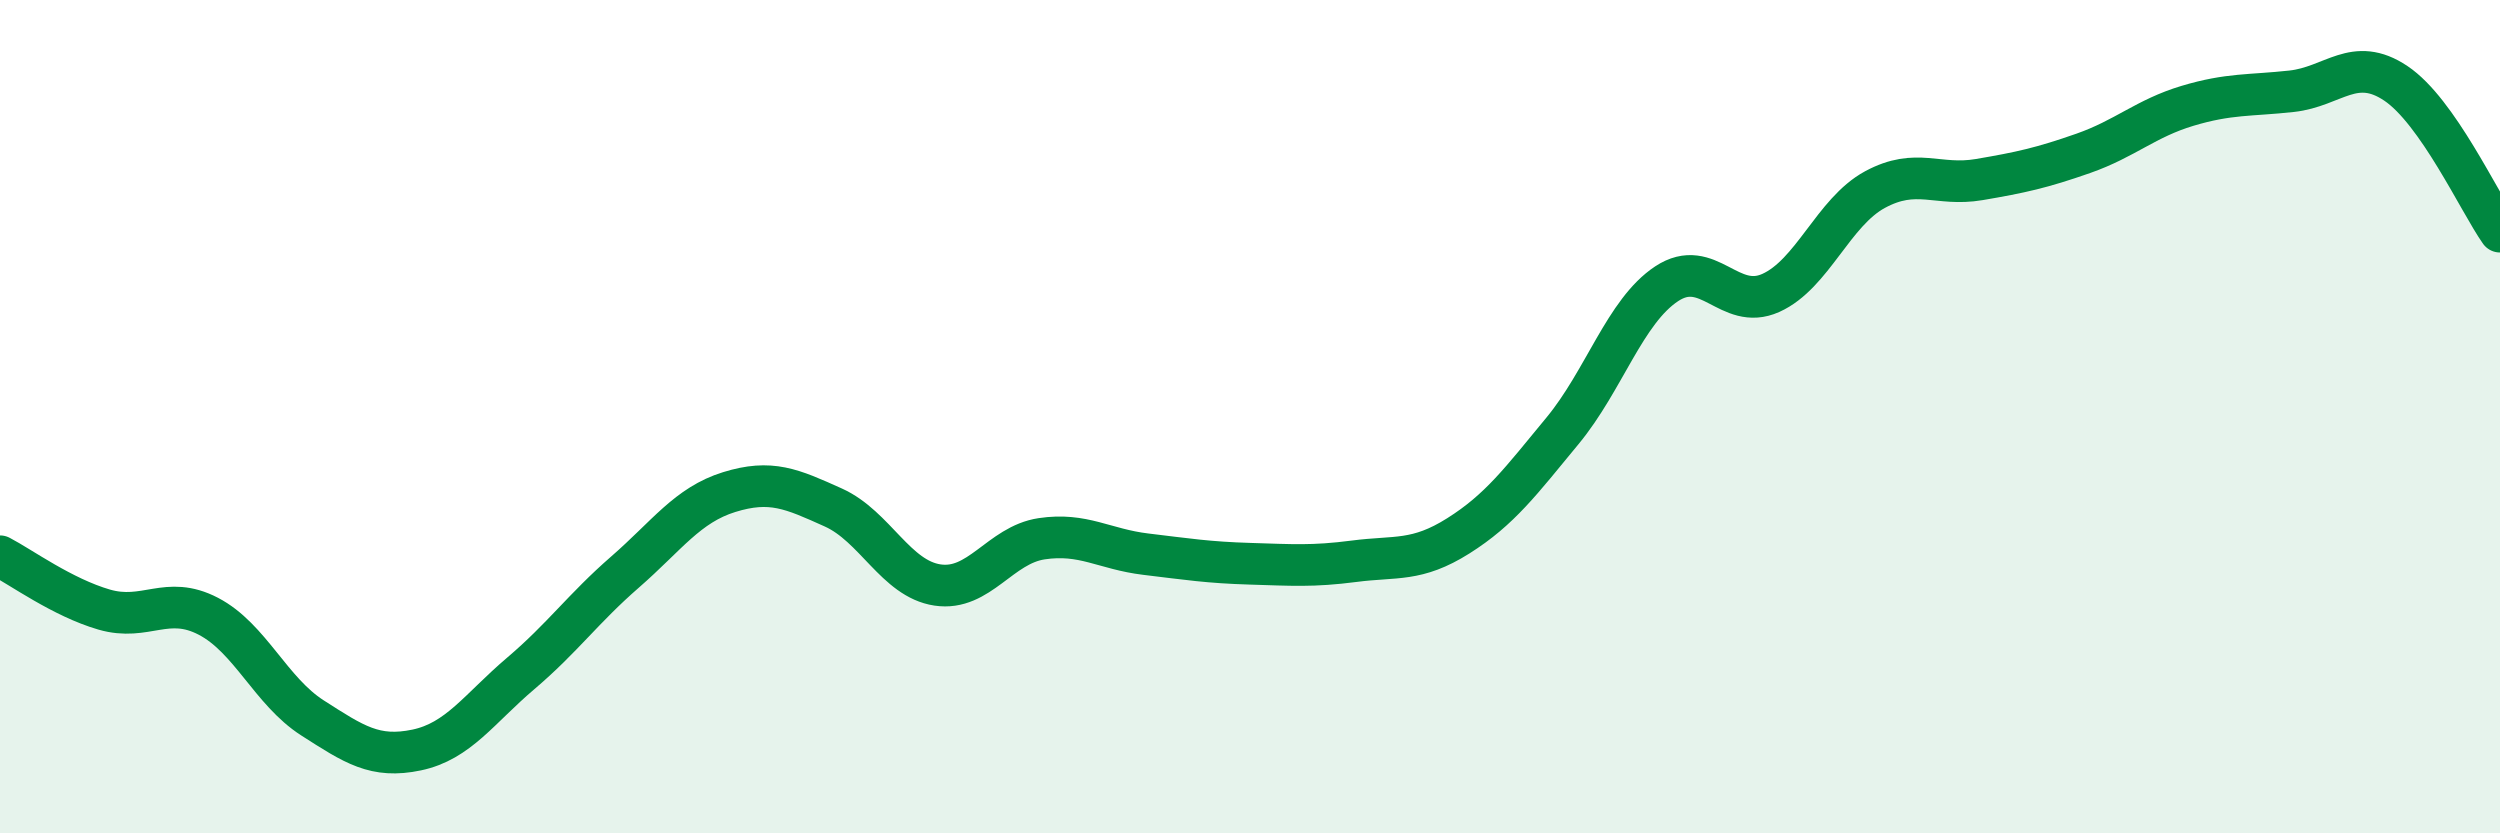
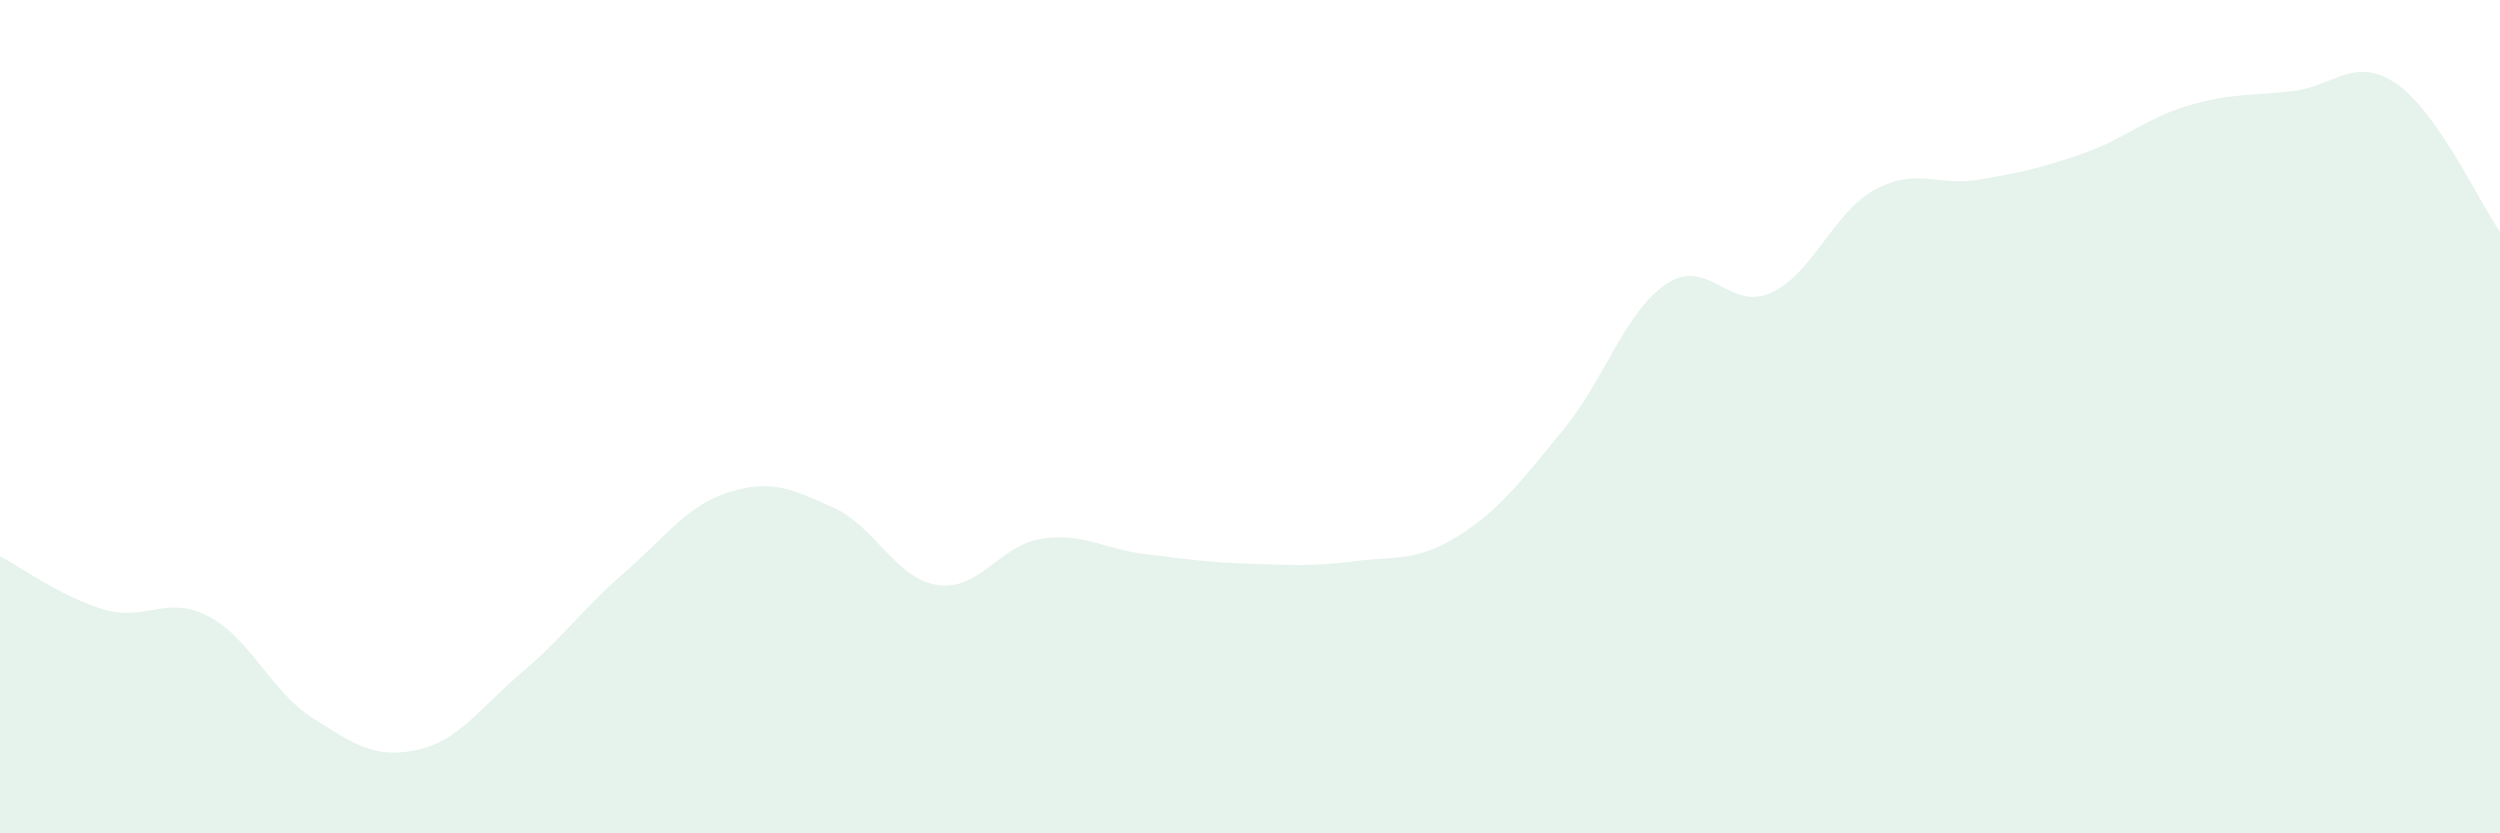
<svg xmlns="http://www.w3.org/2000/svg" width="60" height="20" viewBox="0 0 60 20">
  <path d="M 0,13.35 C 0.5,13.61 1.5,14.34 2.5,14.63 C 3.5,14.92 4,14.27 5,14.79 C 6,15.31 6.5,16.59 7.5,17.23 C 8.5,17.87 9,18.21 10,18 C 11,17.79 11.5,17.01 12.5,16.16 C 13.5,15.31 14,14.6 15,13.73 C 16,12.86 16.5,12.12 17.5,11.81 C 18.5,11.5 19,11.73 20,12.18 C 21,12.63 21.5,13.89 22.5,14.04 C 23.5,14.19 24,13.08 25,12.93 C 26,12.78 26.5,13.18 27.5,13.3 C 28.5,13.42 29,13.5 30,13.53 C 31,13.56 31.5,13.6 32.5,13.47 C 33.5,13.34 34,13.49 35,12.86 C 36,12.23 36.5,11.55 37.5,10.34 C 38.5,9.13 39,7.47 40,6.81 C 41,6.15 41.5,7.48 42.5,7.03 C 43.5,6.58 44,5.09 45,4.55 C 46,4.01 46.5,4.48 47.5,4.31 C 48.5,4.14 49,4.03 50,3.68 C 51,3.33 51.5,2.84 52.5,2.54 C 53.5,2.24 54,2.3 55,2.19 C 56,2.08 56.5,1.33 57.5,2 C 58.5,2.67 59.5,4.85 60,5.56L60 20L0 20Z" fill="#008740" opacity="0.1" stroke-linecap="round" stroke-linejoin="round" />
-   <path d="M 0,13.35 C 0.5,13.61 1.5,14.34 2.5,14.63 C 3.5,14.92 4,14.27 5,14.79 C 6,15.31 6.5,16.59 7.5,17.23 C 8.5,17.87 9,18.21 10,18 C 11,17.79 11.5,17.01 12.5,16.16 C 13.5,15.31 14,14.6 15,13.73 C 16,12.86 16.5,12.12 17.5,11.81 C 18.5,11.5 19,11.73 20,12.18 C 21,12.63 21.5,13.89 22.5,14.04 C 23.5,14.19 24,13.08 25,12.93 C 26,12.78 26.5,13.18 27.5,13.3 C 28.5,13.42 29,13.5 30,13.53 C 31,13.56 31.5,13.6 32.5,13.47 C 33.5,13.34 34,13.49 35,12.86 C 36,12.23 36.5,11.55 37.5,10.34 C 38.5,9.13 39,7.47 40,6.81 C 41,6.15 41.5,7.48 42.5,7.03 C 43.5,6.58 44,5.09 45,4.55 C 46,4.01 46.5,4.48 47.5,4.31 C 48.5,4.14 49,4.03 50,3.68 C 51,3.33 51.5,2.84 52.5,2.54 C 53.5,2.24 54,2.3 55,2.19 C 56,2.08 56.5,1.33 57.5,2 C 58.5,2.67 59.5,4.85 60,5.56" stroke="#008740" stroke-width="1" fill="none" stroke-linecap="round" stroke-linejoin="round" />
</svg>